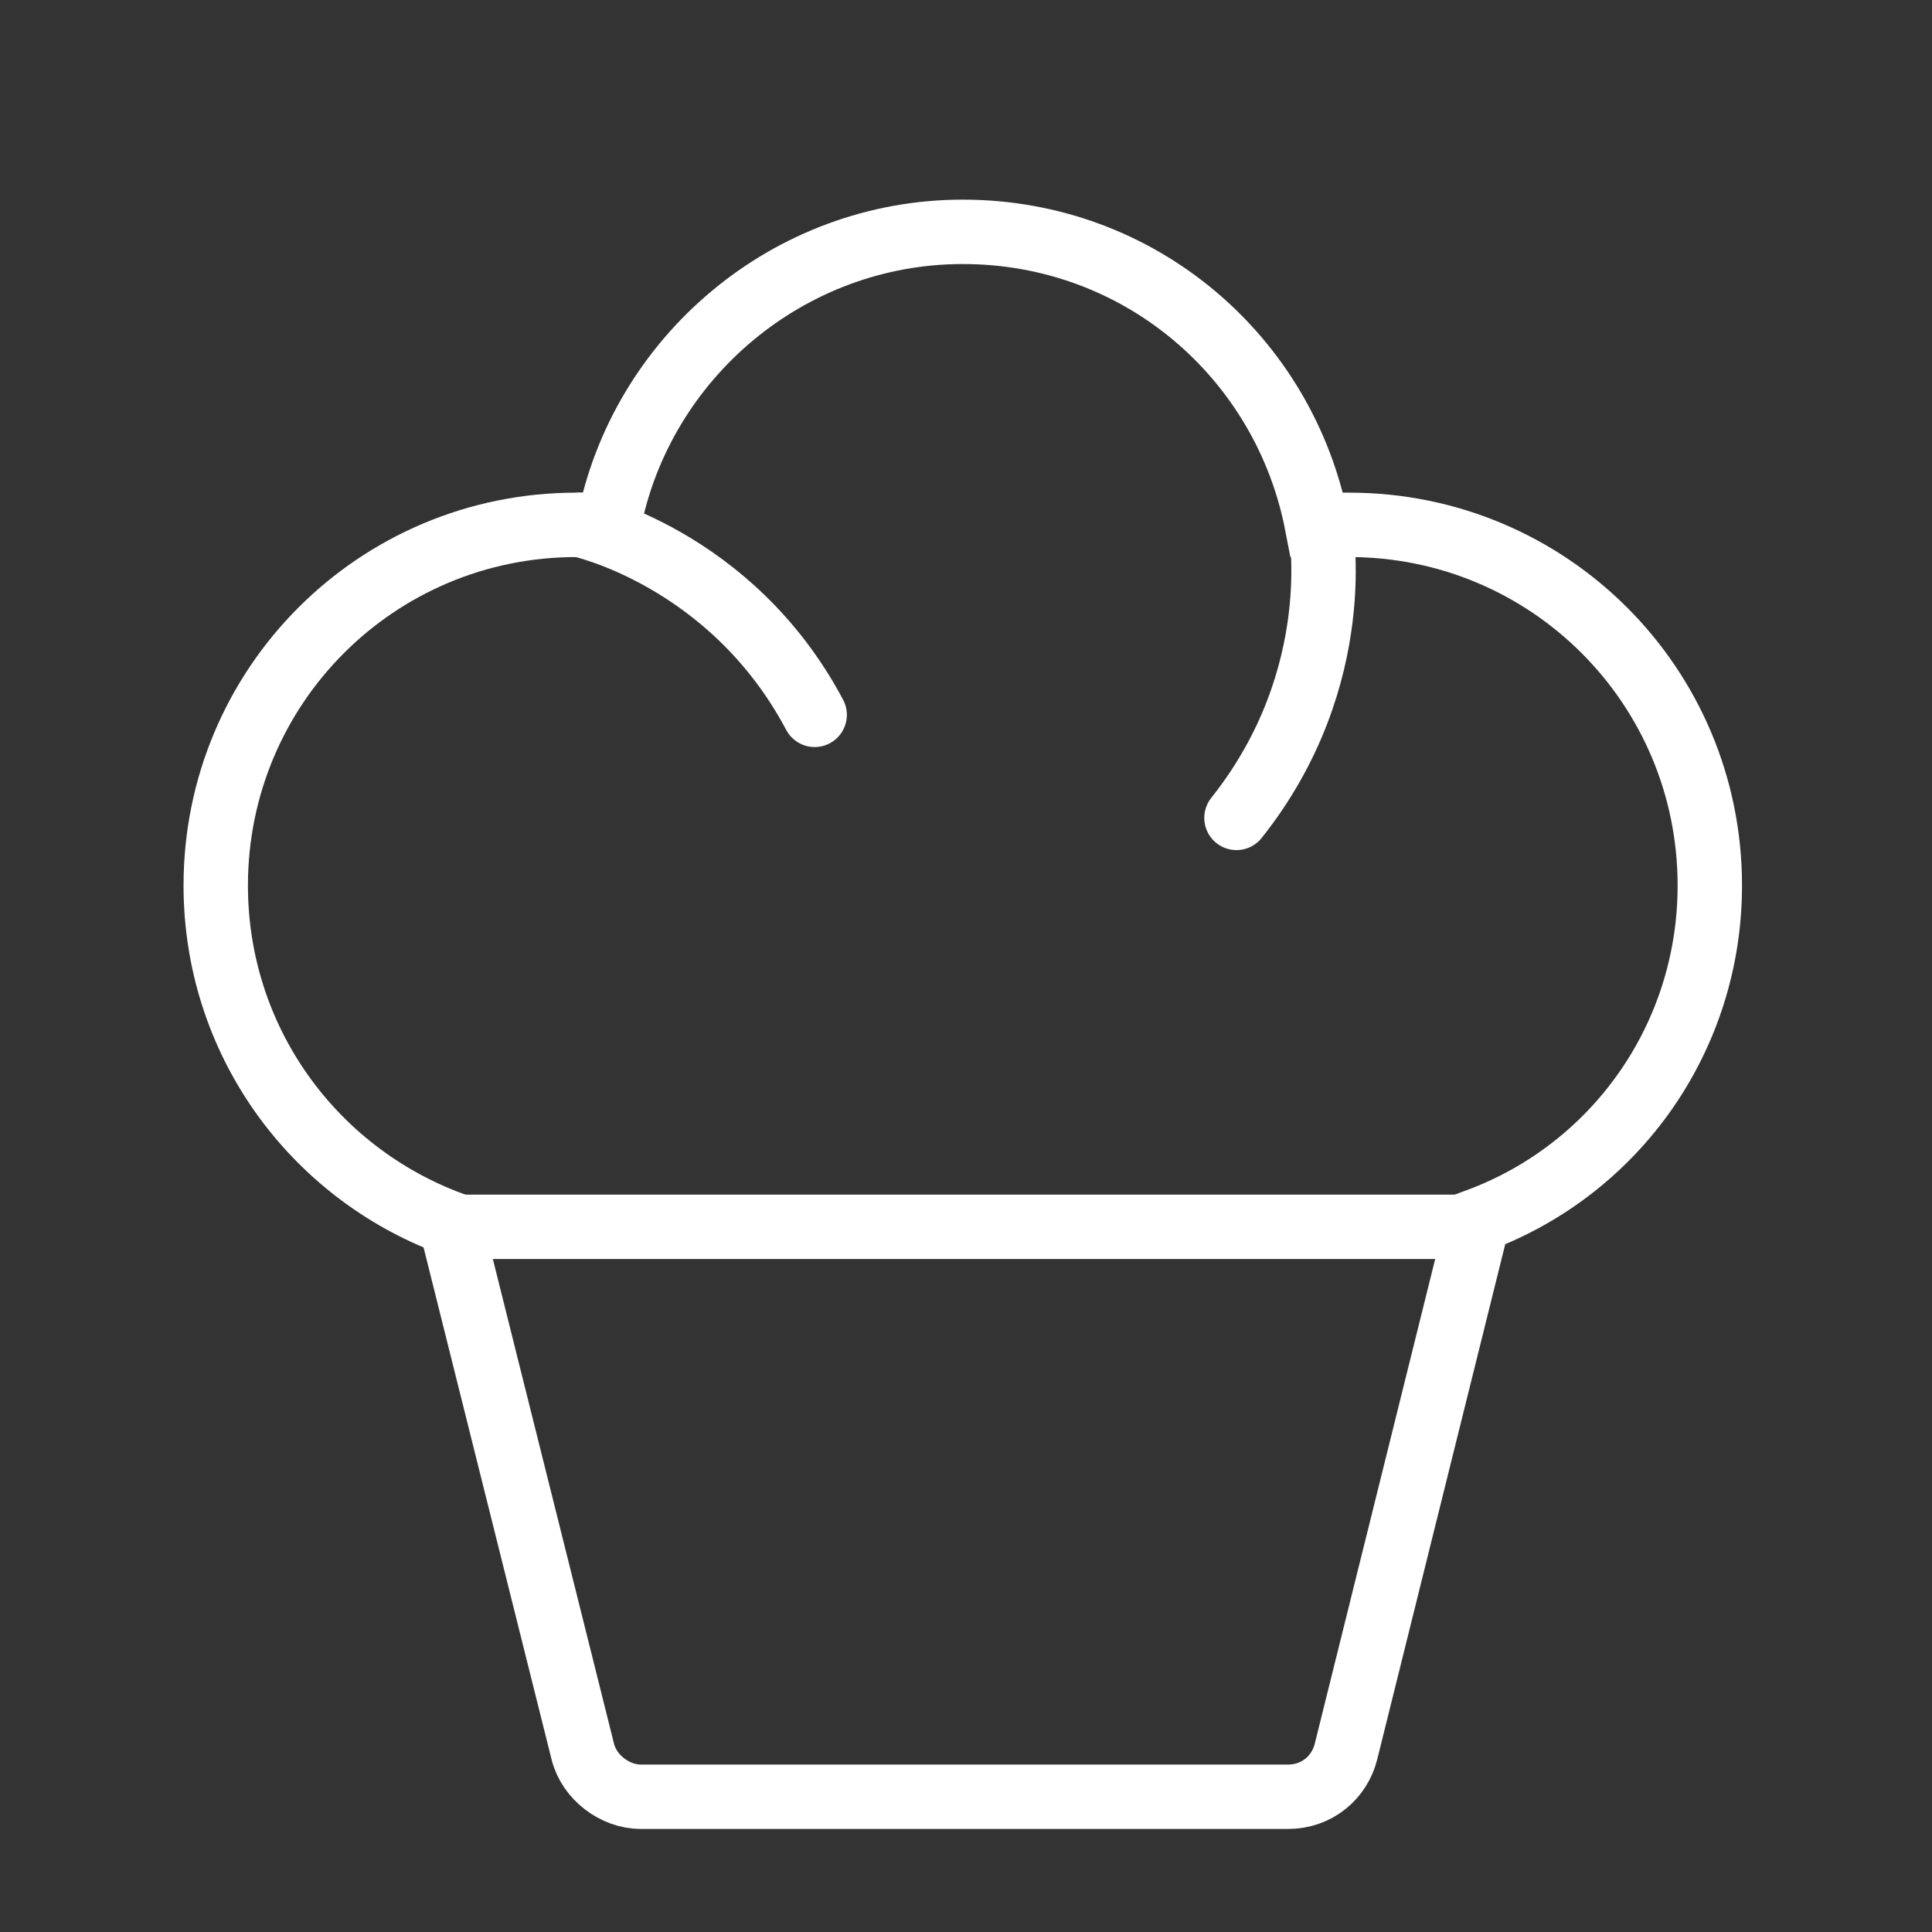
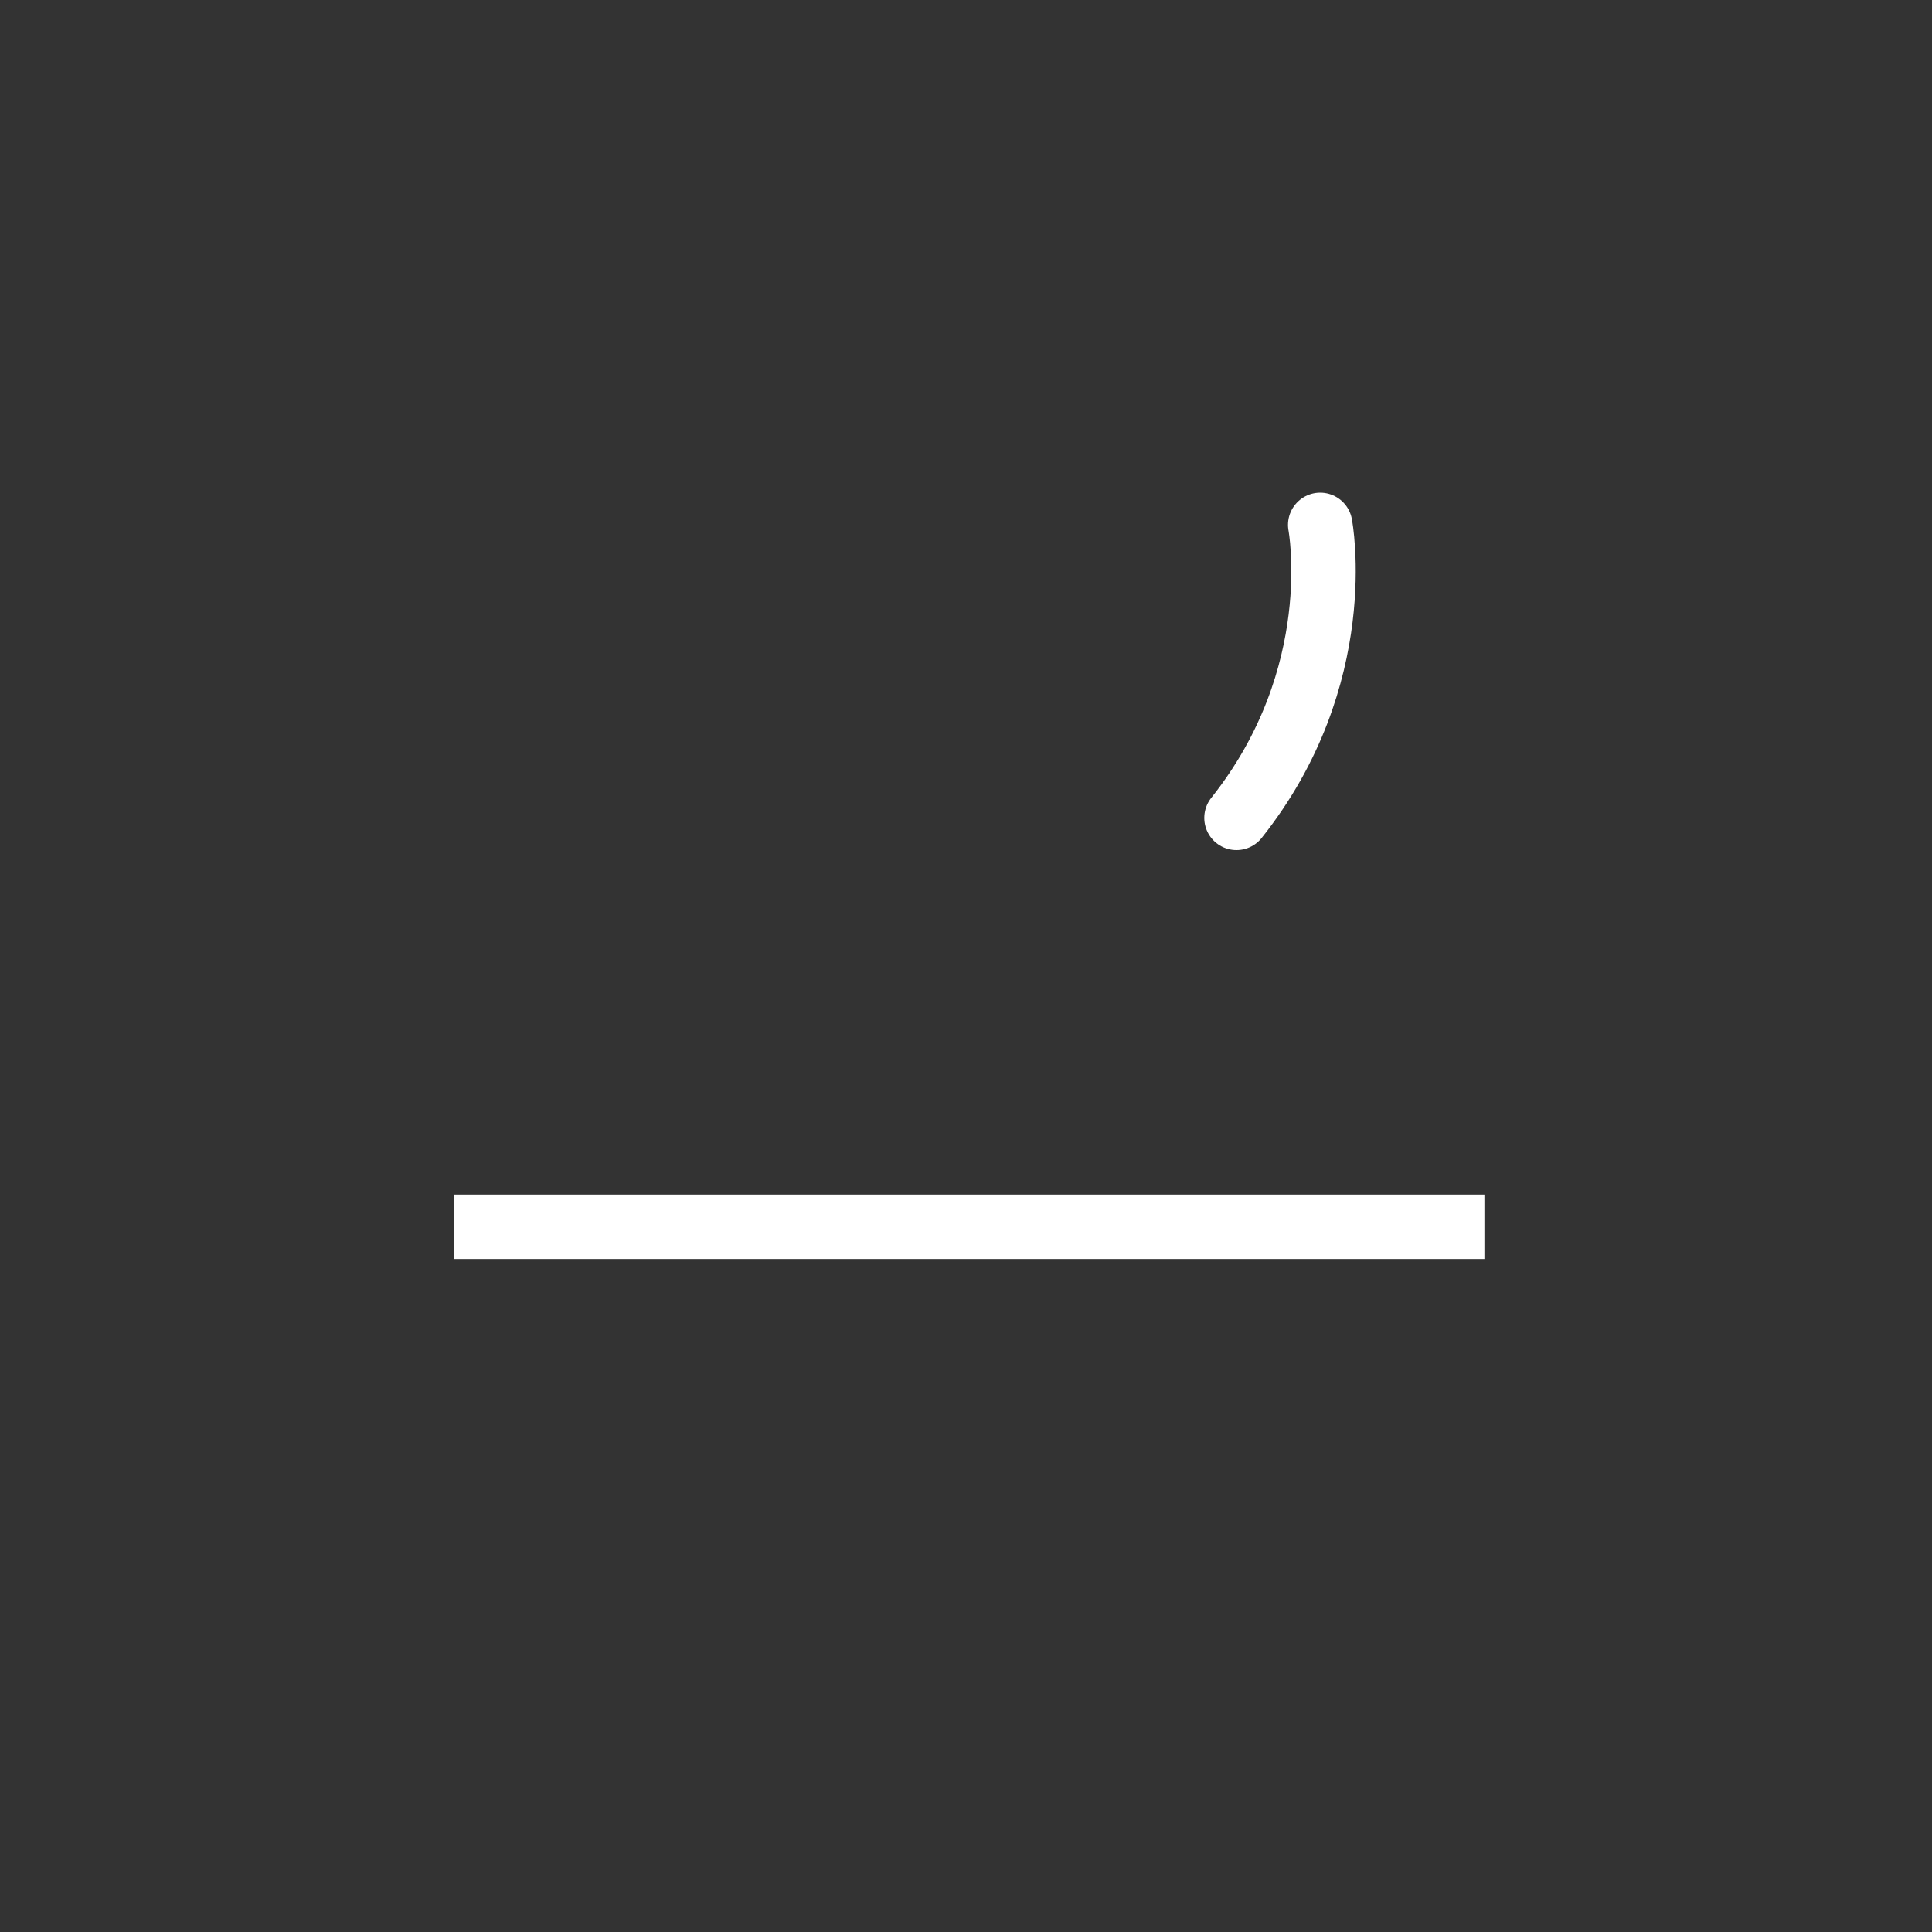
<svg xmlns="http://www.w3.org/2000/svg" version="1.1" id="Ebene_1" x="0px" y="0px" viewBox="0 0 60 60" enable-background="new 0 0 60 60" xml:space="preserve">
  <rect x="0" y="0" width="60" height="60" fill="#333333" stroke="none" />
  <g>
    <g>
-       <path fill="none" stroke="#FFFFFF" stroke-width="2" stroke-miterlimit="10" d="M53.1,27.5c0-6.2-5-11.2-11.2-11.2    c-0.3,0-0.7,0-1,0c-1-5.2-5.5-9.1-11-9.1c-5.4,0-10,3.9-11,9.1c-0.3,0-0.7,0-1,0c-6.2,0-11.2,5-11.2,11.2c0,4.8,3,8.9,7.3,10.5    l4.1,16.4c0.2,0.8,1,1.4,1.8,1.4h20.1c0.9,0,1.6-0.6,1.8-1.4l4.1-16.5C50.2,36.3,53.1,32.2,53.1,27.5L53.1,27.5z" />
      <line fill="none" stroke="#FFFFFF" stroke-width="2" stroke-miterlimit="10" x1="46.1" y1="38.1" x2="14.1" y2="38.1" />
-       <path fill="none" stroke="#FFFFFF" stroke-width="2" stroke-linecap="round" stroke-linejoin="round" stroke-miterlimit="10" d="    M18,16.3c0,0,4.7,1,7.3,5.9" />
    </g>
    <path fill="none" stroke="#FFFFFF" stroke-width="2" stroke-linecap="round" stroke-linejoin="round" stroke-miterlimit="10" d="   M41,16.3c0,0,0.9,4.7-2.6,9.1" />
  </g>
</svg>